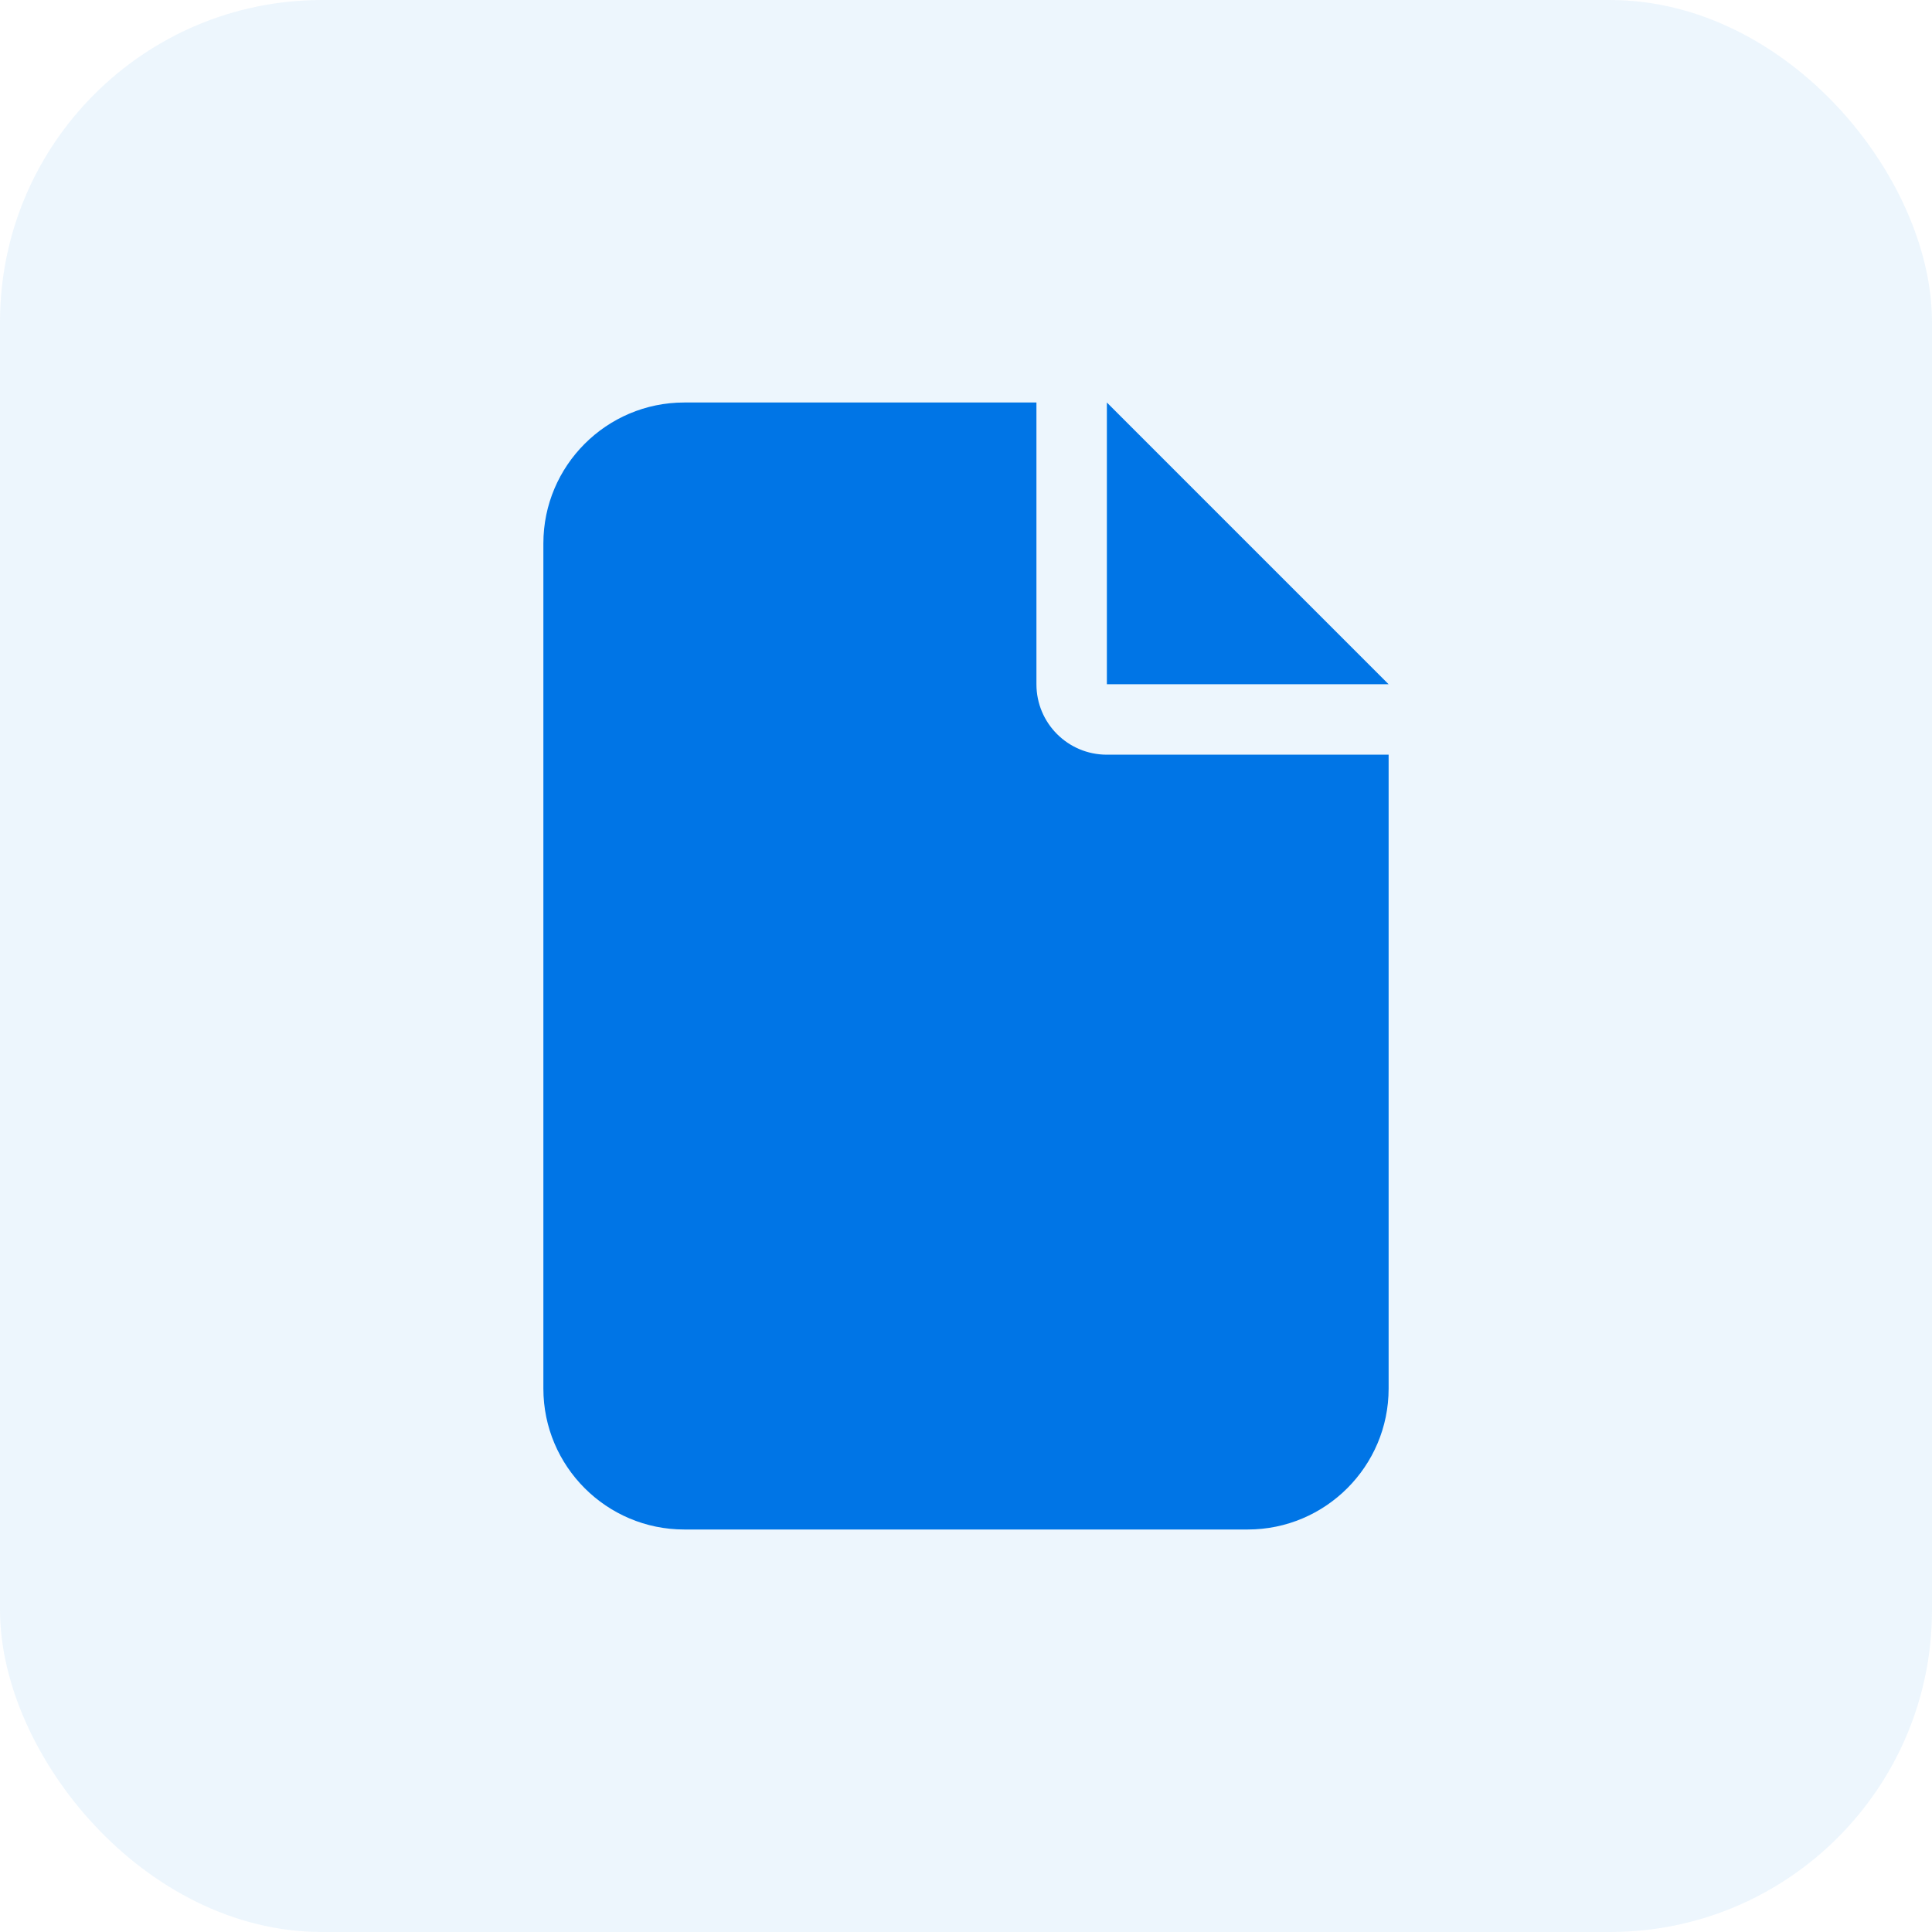
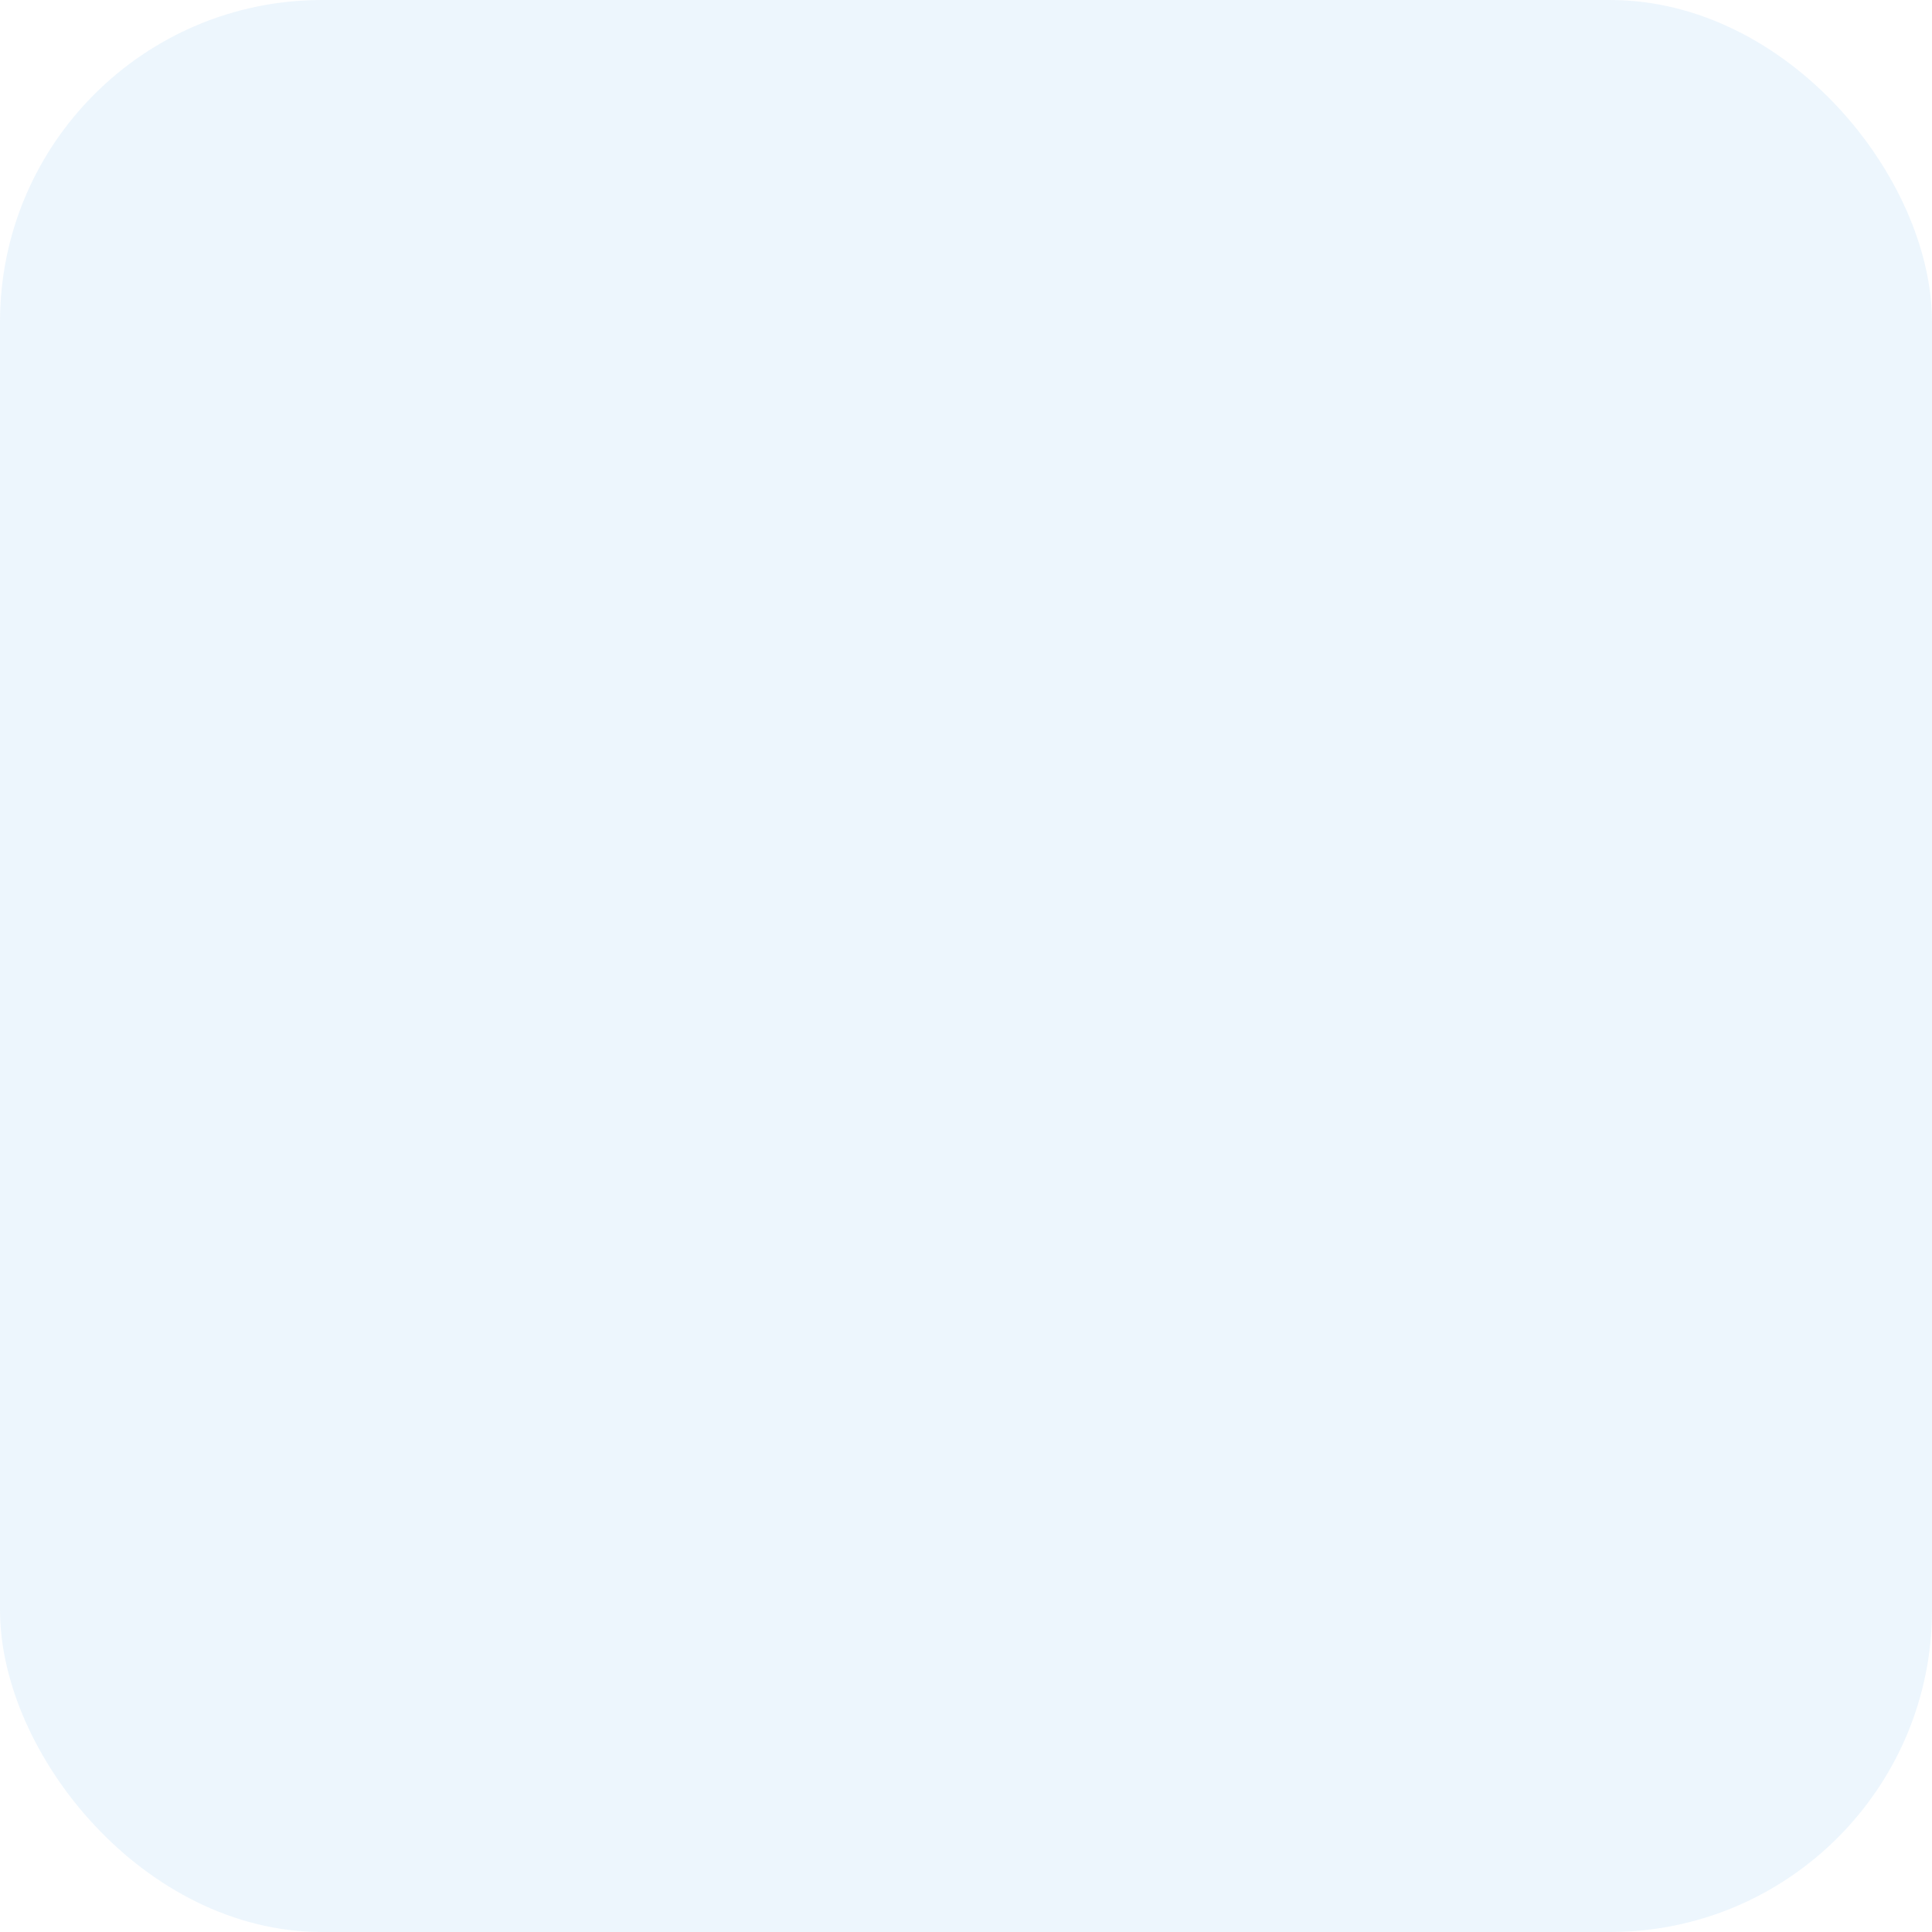
<svg xmlns="http://www.w3.org/2000/svg" width="24" height="24" viewBox="0 0 24 24" fill="none">
  <rect width="24" height="24" rx="4" fill="#1D8CE3" fill-opacity="0.08" />
-   <path d="M6.75 6.75C6.75 5.785 7.535 5 8.5 5H12.875V8.5C12.875 8.984 13.266 9.375 13.75 9.375H17.25V17.25C17.25 18.215 16.465 19 15.5 19H8.5C7.535 19 6.75 18.215 6.75 17.25V6.75ZM17.25 8.5H13.75V5L17.25 8.5Z" fill="#0075E6" />
</svg>